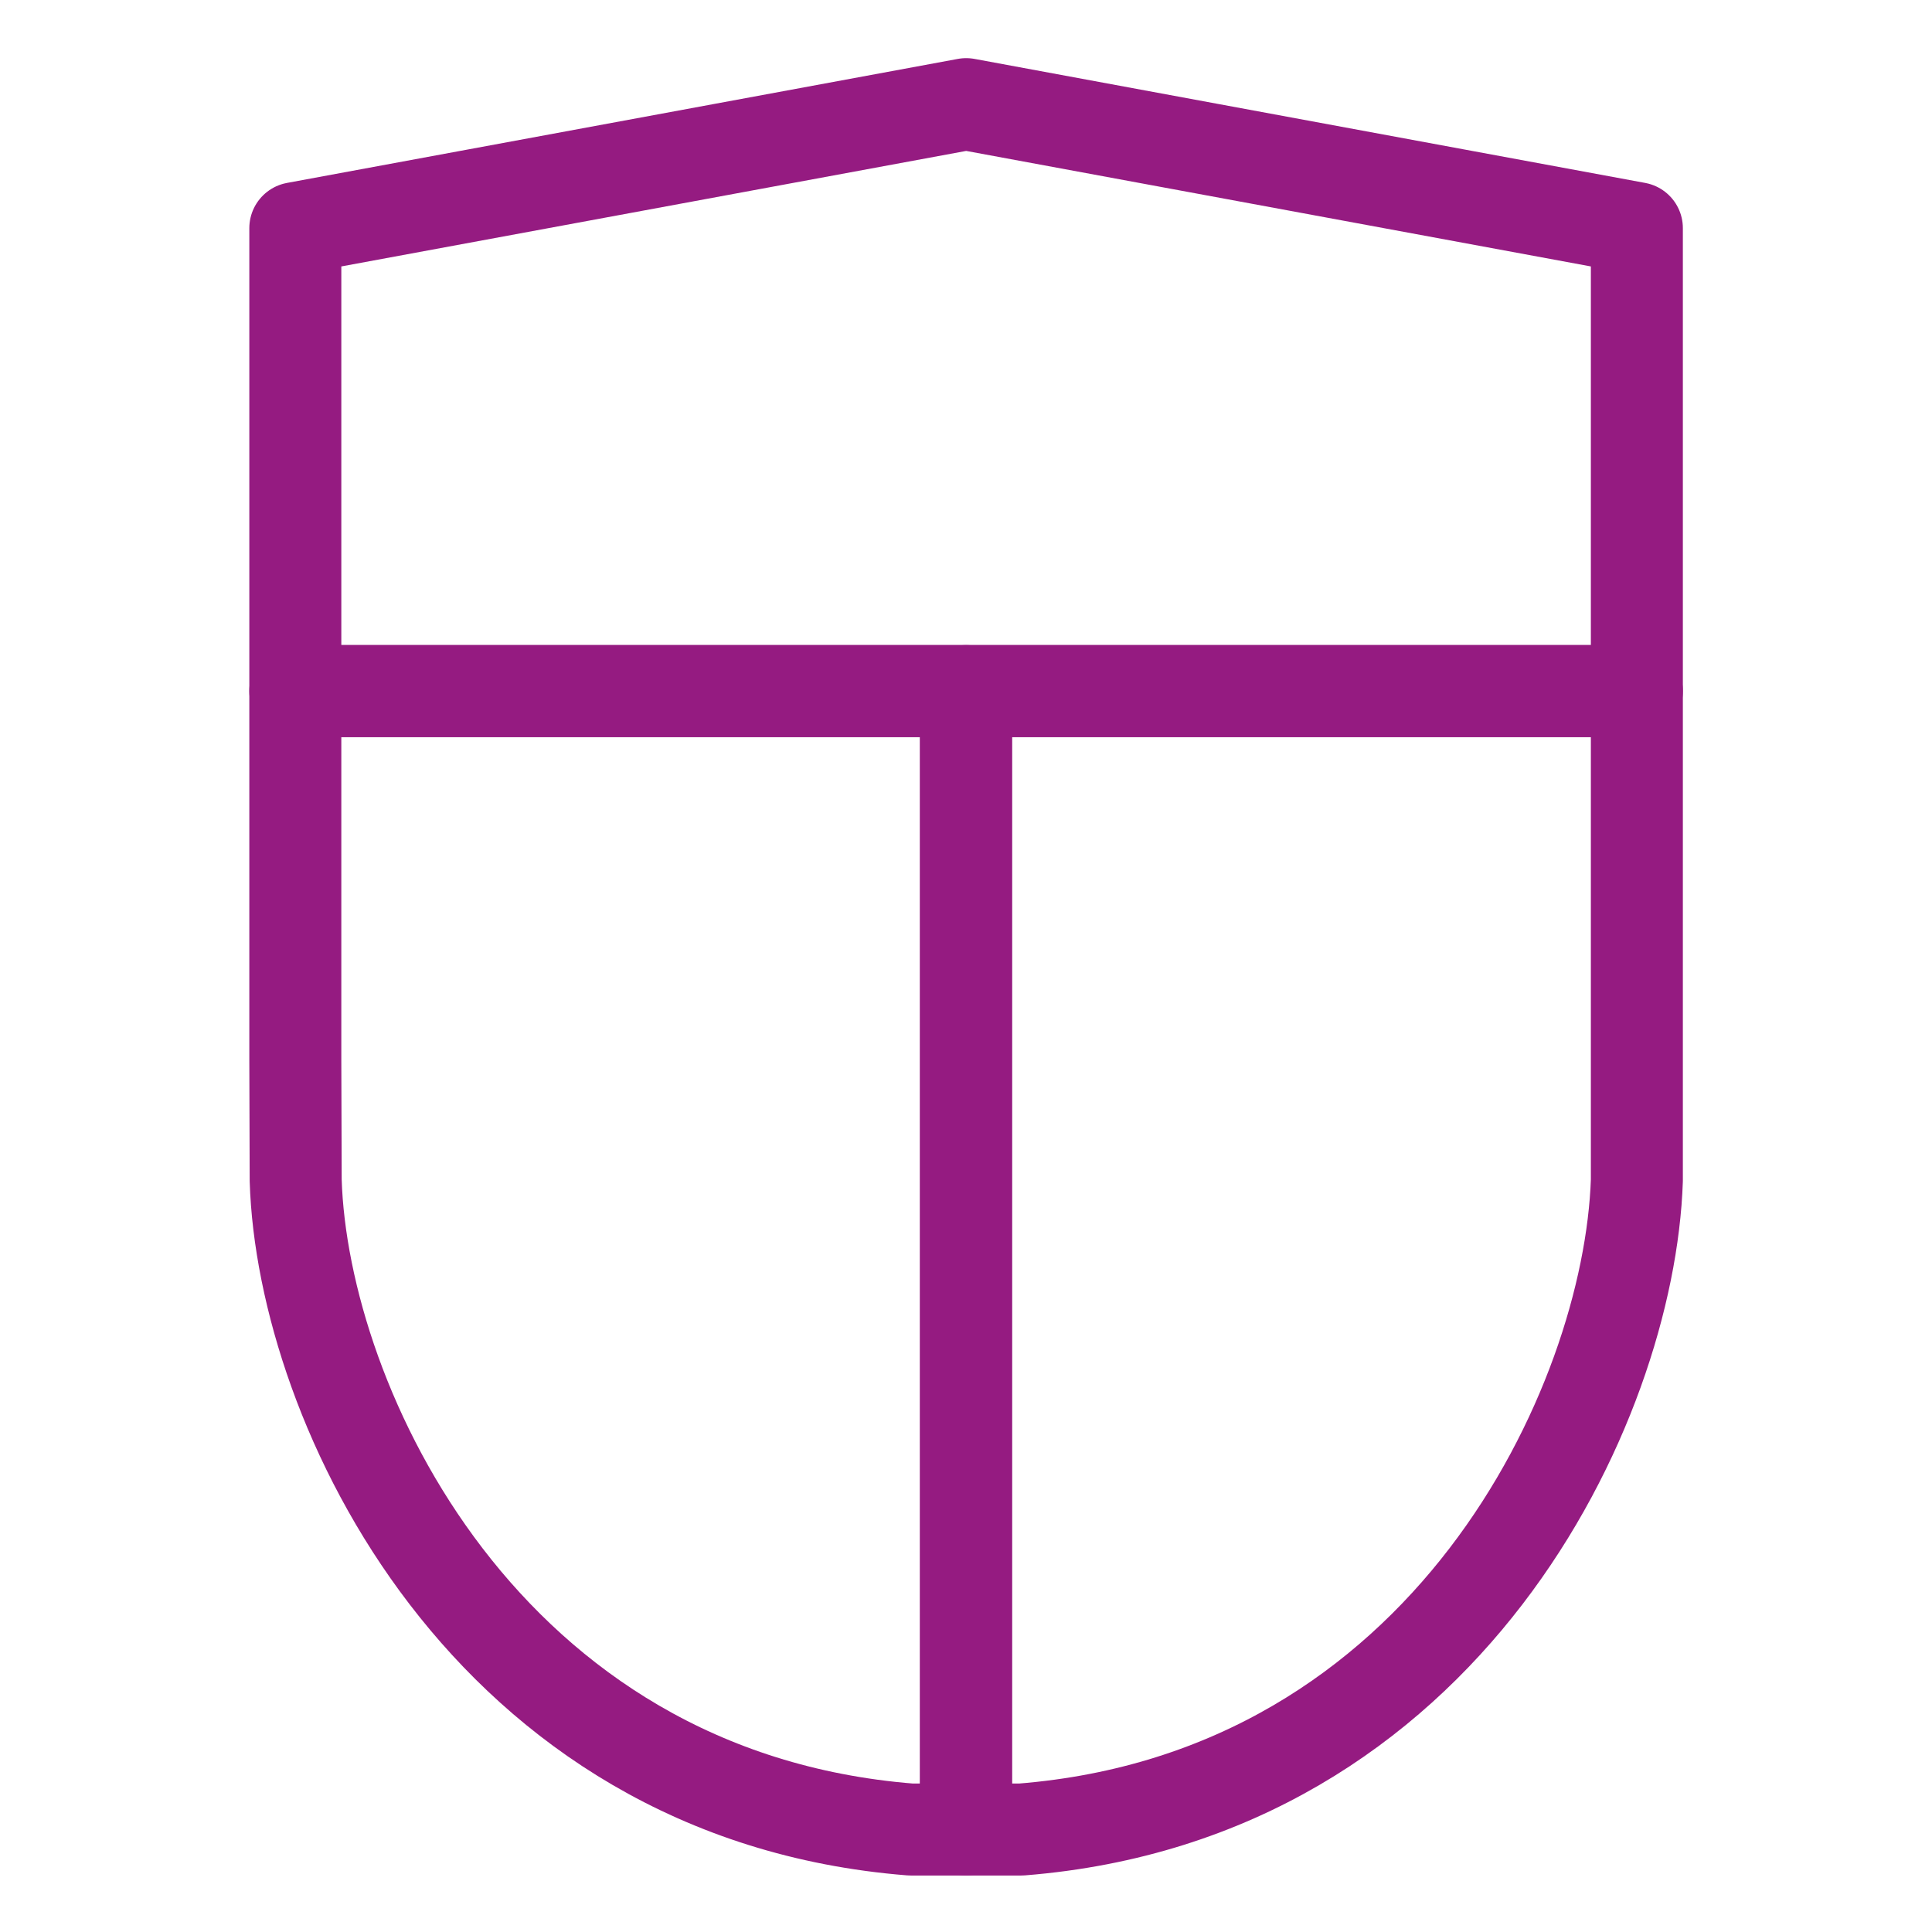
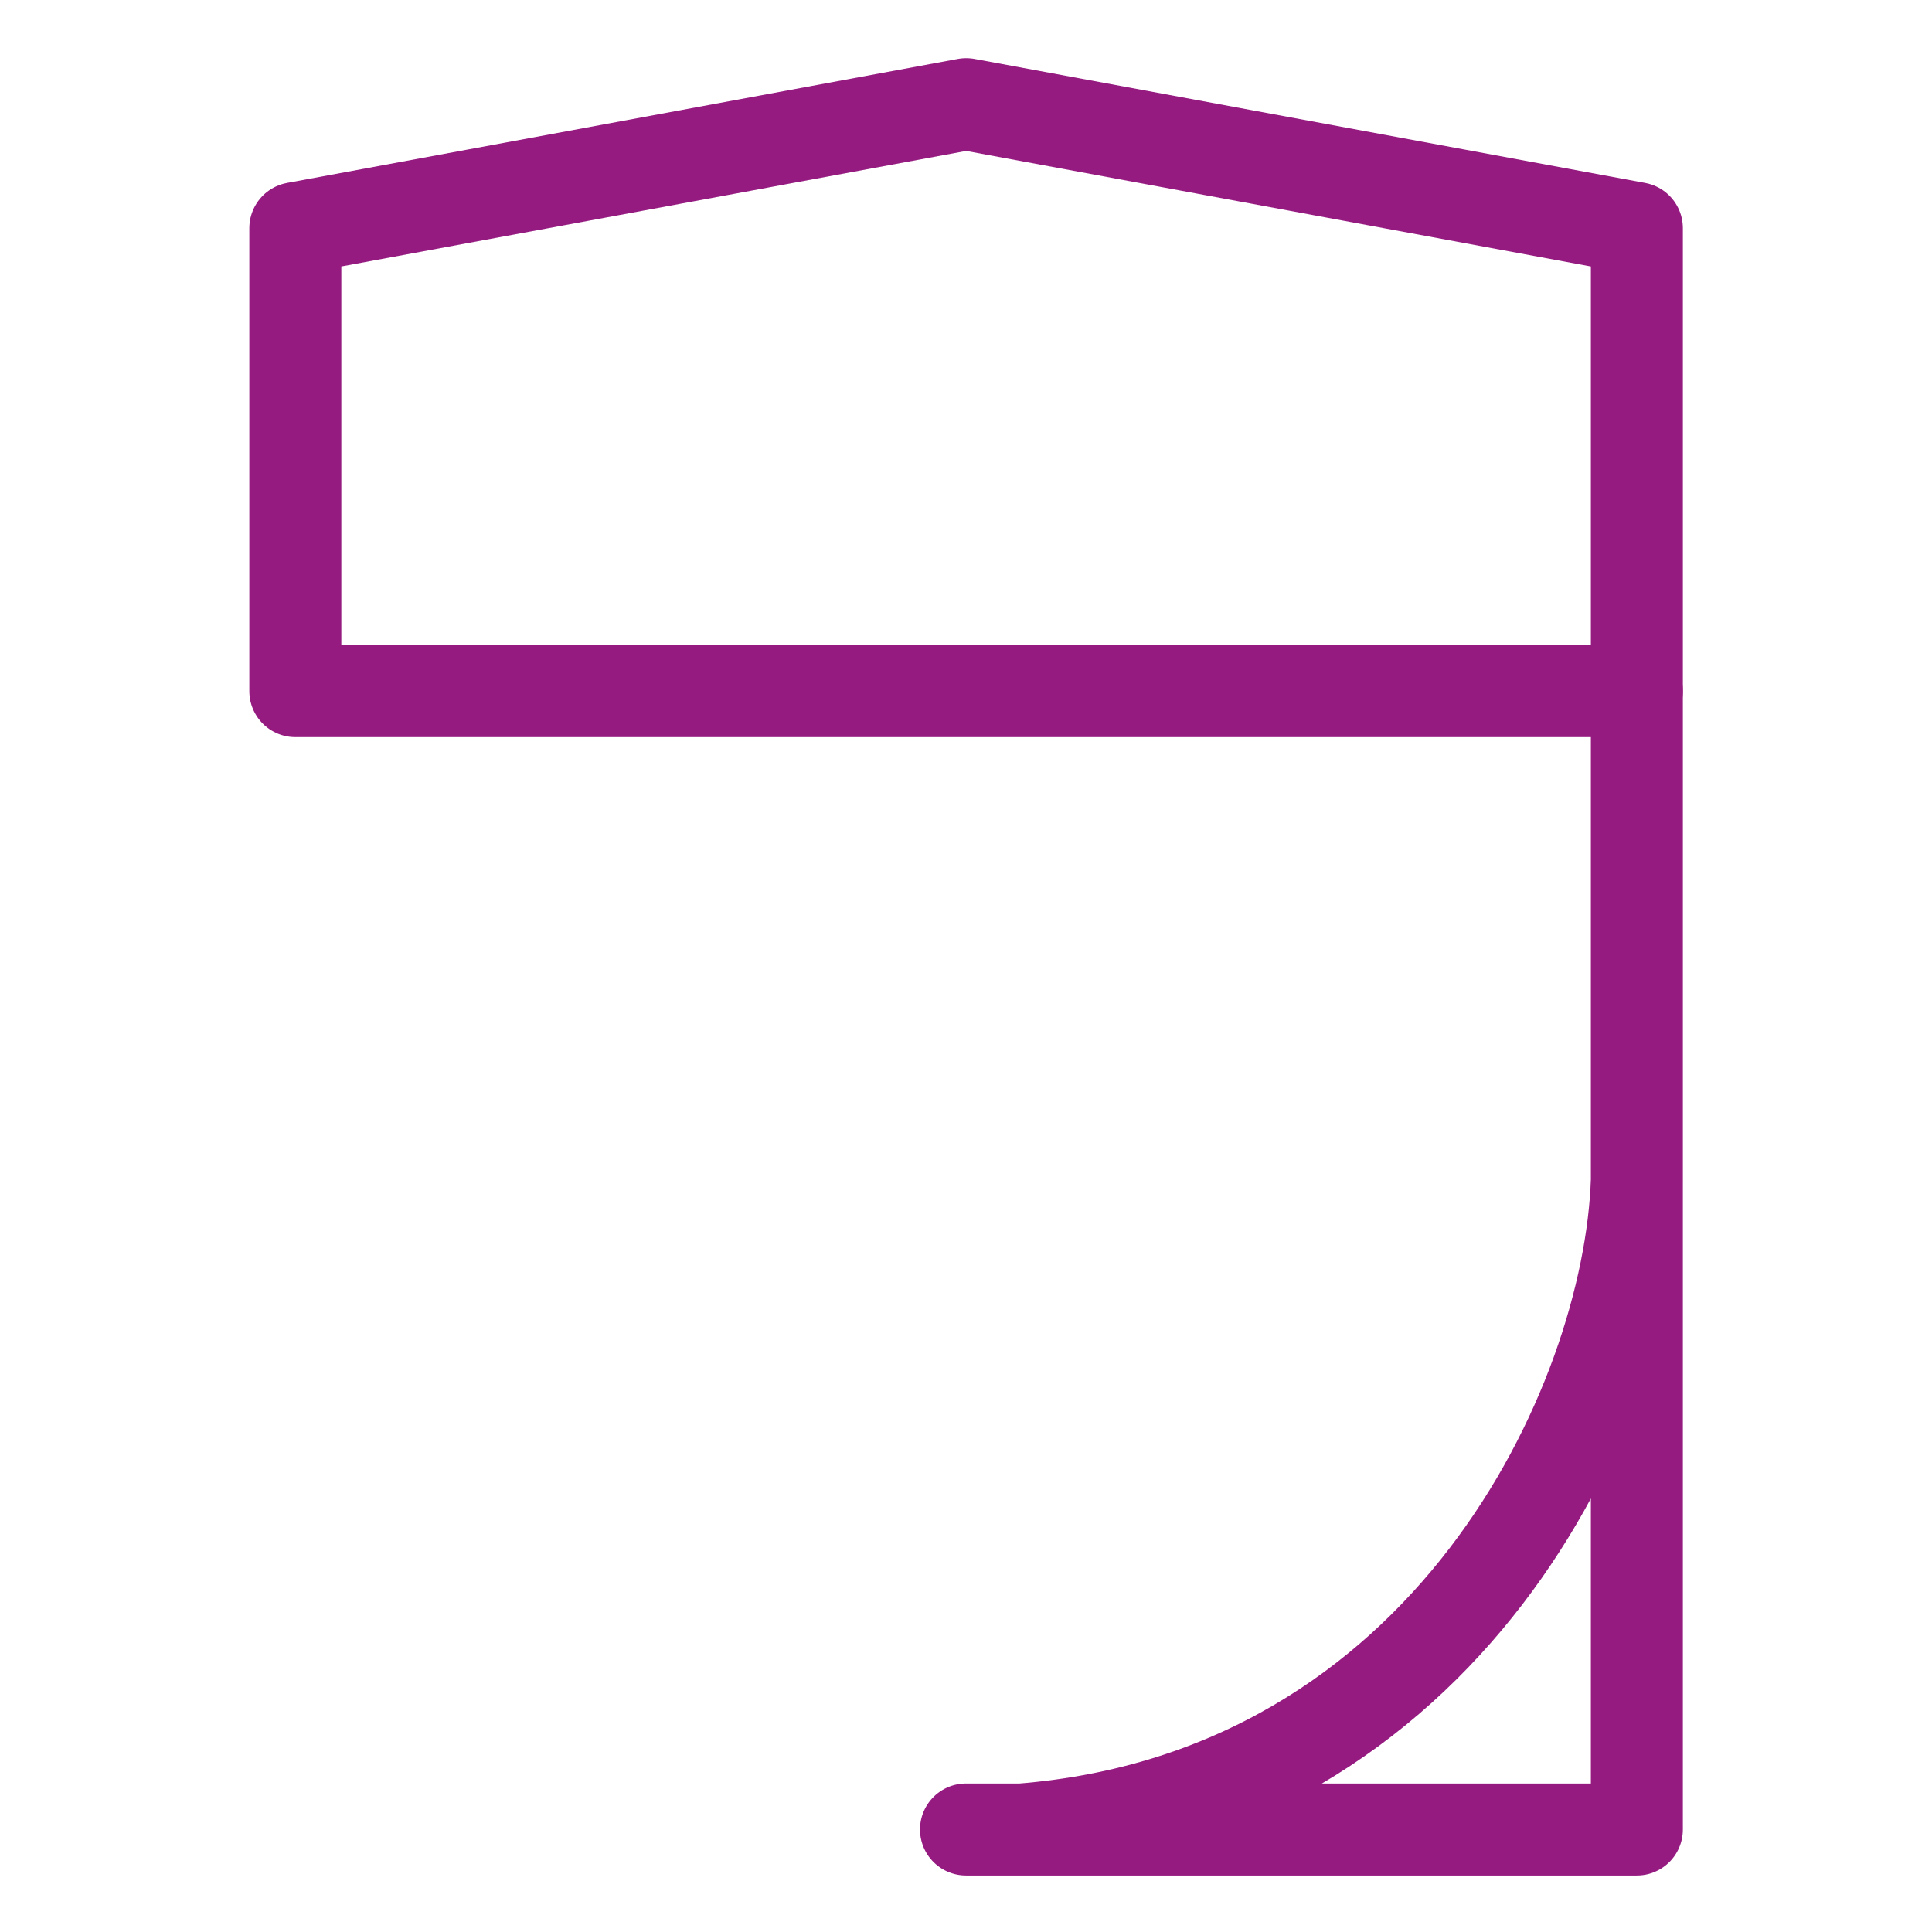
<svg xmlns="http://www.w3.org/2000/svg" id="Icoontjes_KLEUR" viewBox="0 0 105 105">
  <defs>
    <style>.cls-1{fill:none;stroke:#951b81;stroke-linecap:round;stroke-linejoin:round;stroke-width:5px;}</style>
  </defs>
  <polygon class="cls-1" points="88.96 12.4 88.96 37.56 16.05 37.56 16.05 12.4 52.51 5.66 88.96 12.4" />
-   <path class="cls-1" d="M52.5,37.56v3.26h0v58.61h-3.01c-23.12-1.84-33.05-23.08-33.42-35.28l-.02-6.51v-20.08h36.46Z" />
-   <path class="cls-1" d="M88.96,37.56v26.59c-.41,12.2-10.32,33.44-33.45,35.28h-3.01v-61.87h36.46Z" />
+   <path class="cls-1" d="M88.96,37.56v26.59c-.41,12.2-10.32,33.44-33.45,35.28h-3.01h36.46Z" />
</svg>